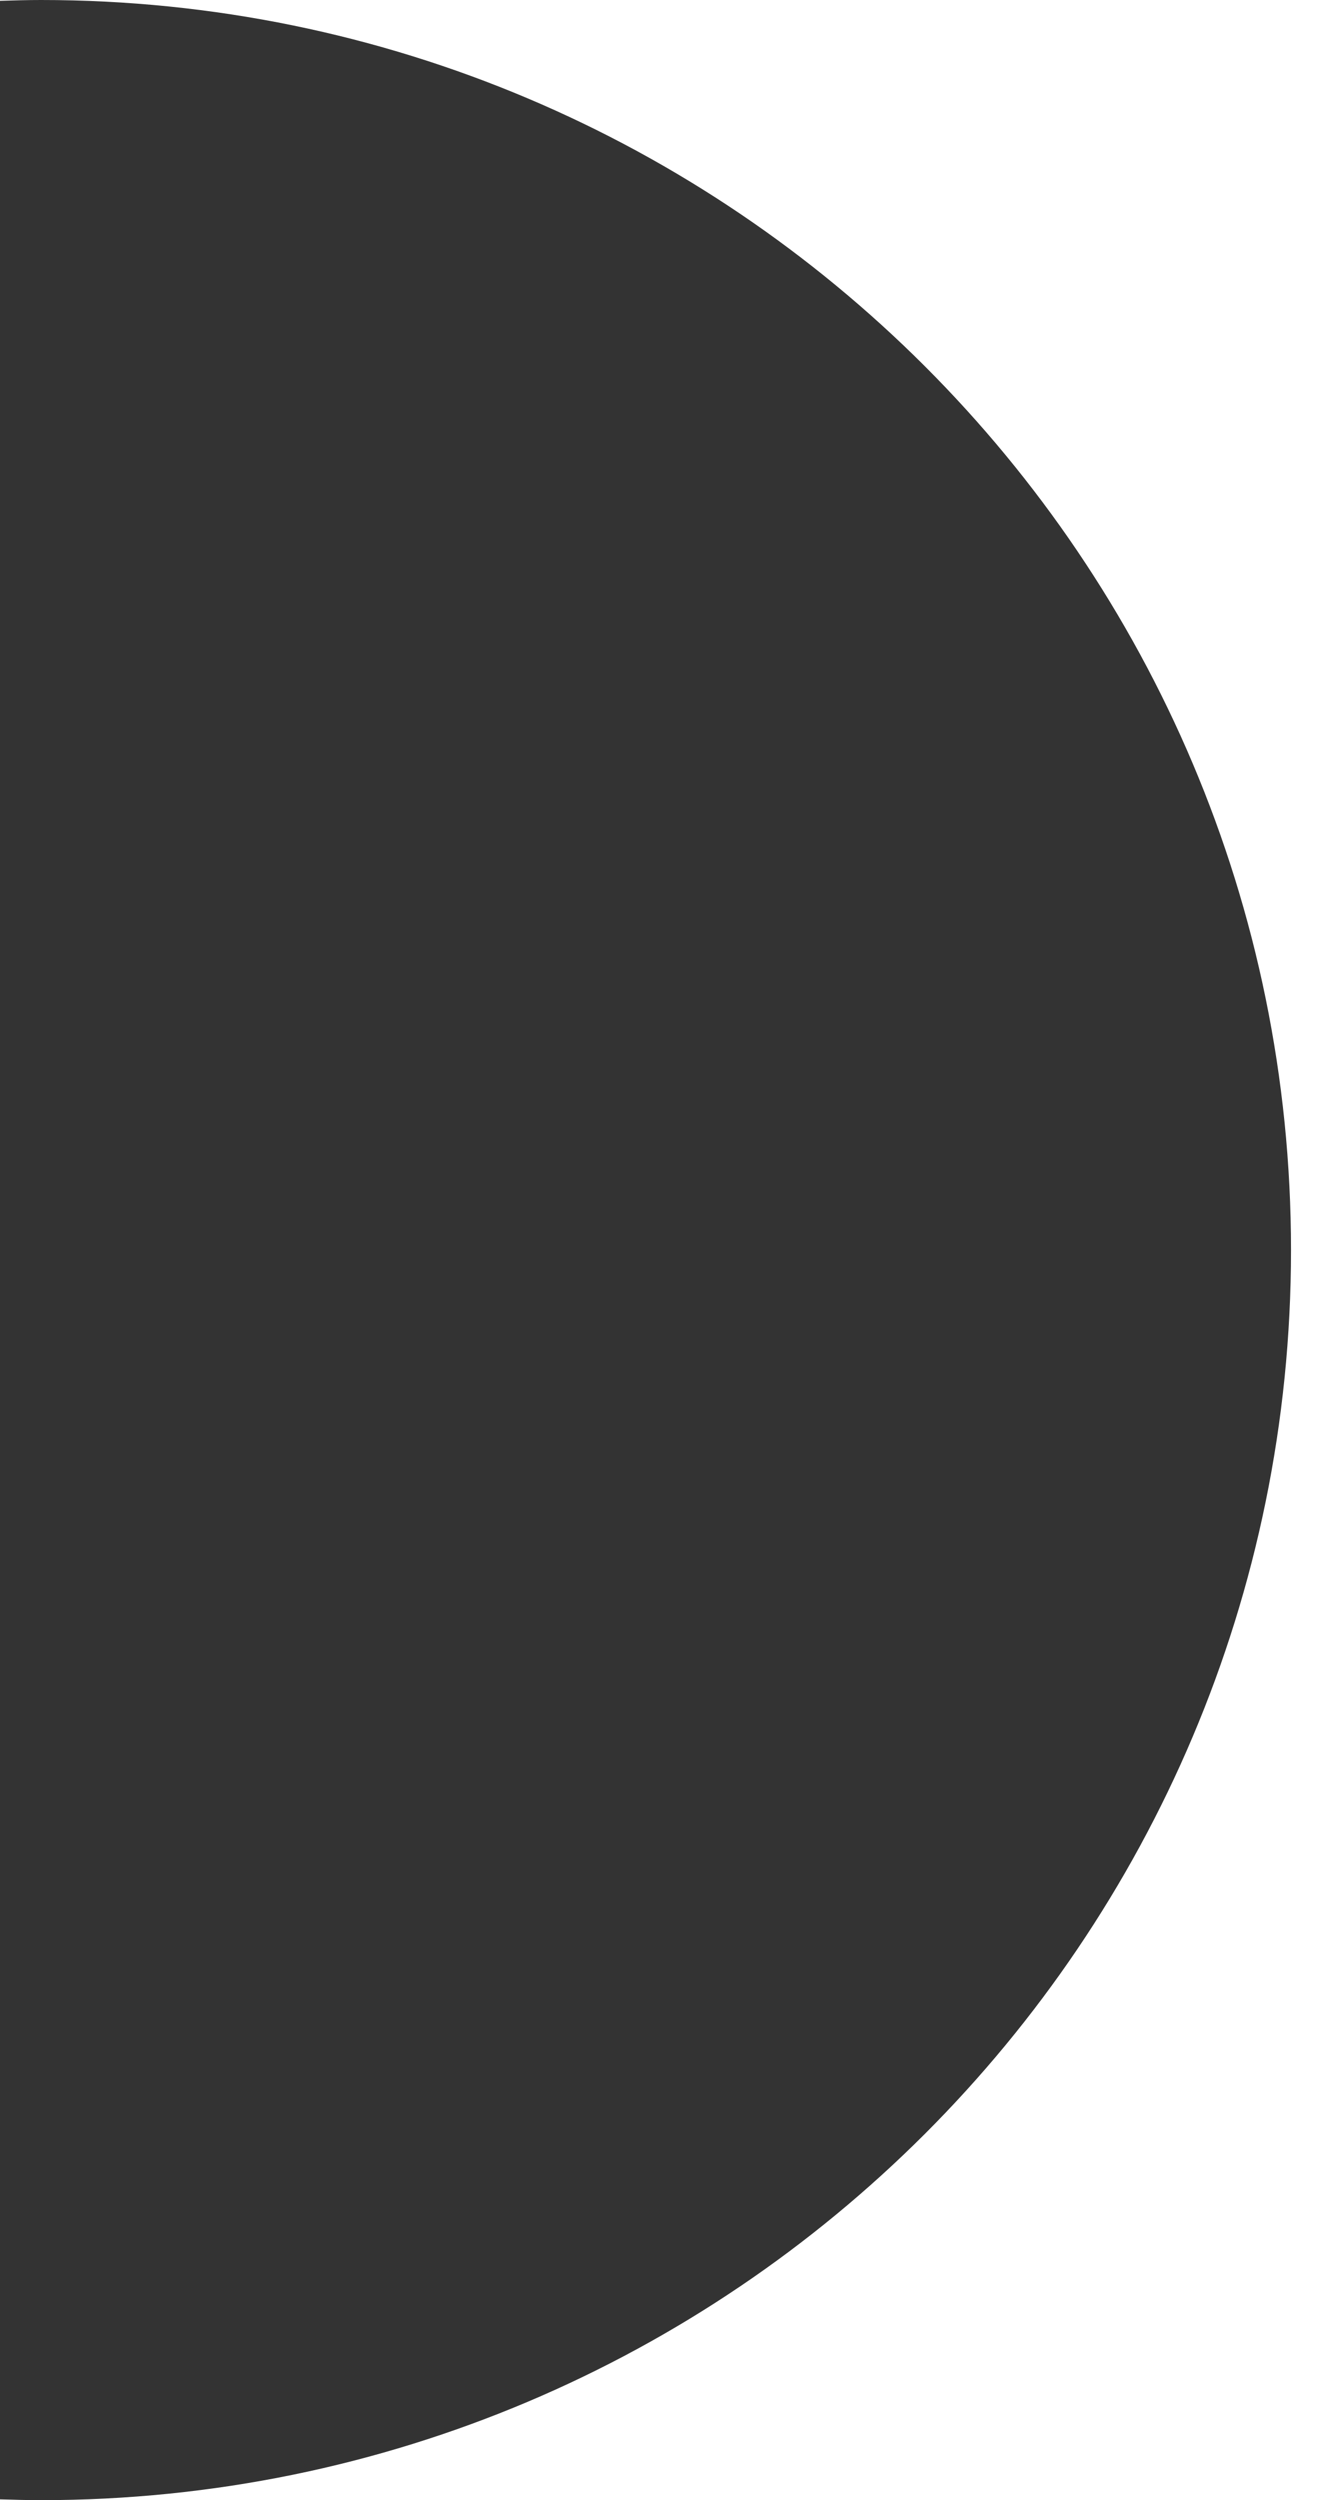
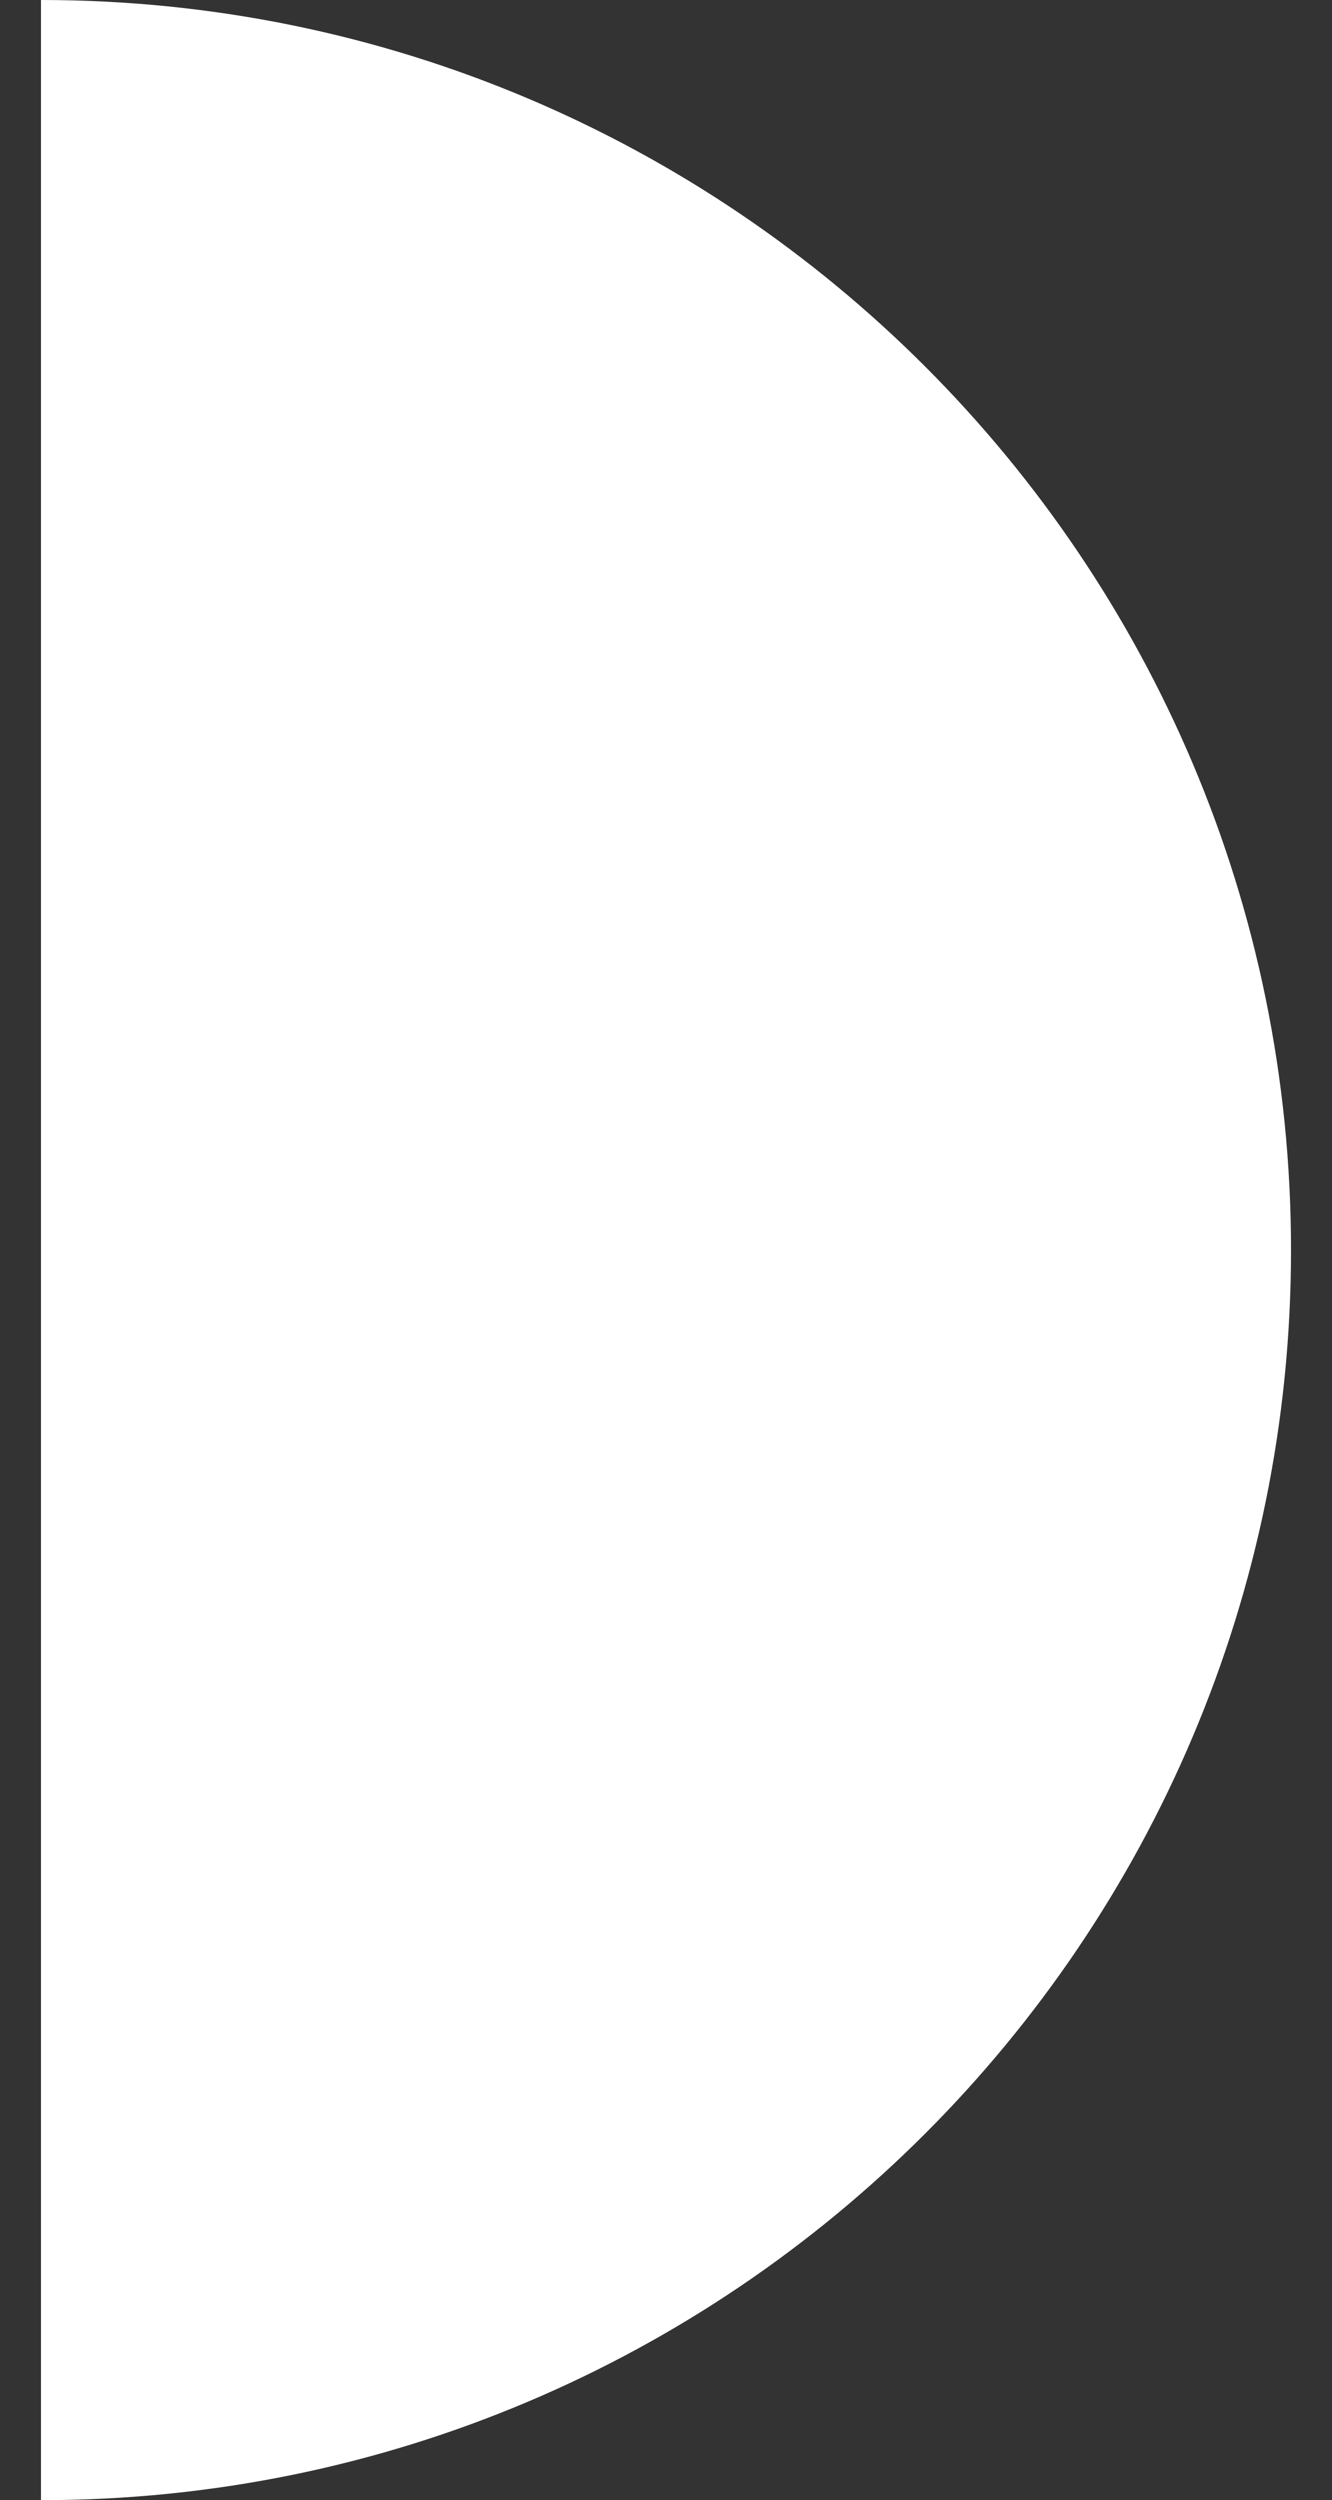
<svg xmlns="http://www.w3.org/2000/svg" version="1.1" id="Layer_1" x="0px" y="0px" viewBox="0 0 325 610" style="enable-background:new 0 0 325 610;" xml:space="preserve">
  <rect x="0" y="0" width="325" height="610" fill="#333333" stroke="none" />
  <style type="text/css">
	.st0{fill:#FFFFFF;}
</style>
  <g>
-     <path class="st0" d="M0,0v0.2C3.3,0.1,6.7,0,10,0H0z" />
-     <path class="st0" d="M0,610h10c-3.3,0-6.7-0.1-10-0.2V610z" />
-     <path class="st0" d="M10,0c168.4,0,305,136.6,305,305S178.4,610,10,610h315V0H10z" />
+     <path class="st0" d="M10,0c168.4,0,305,136.6,305,305S178.4,610,10,610V0H10z" />
  </g>
</svg>